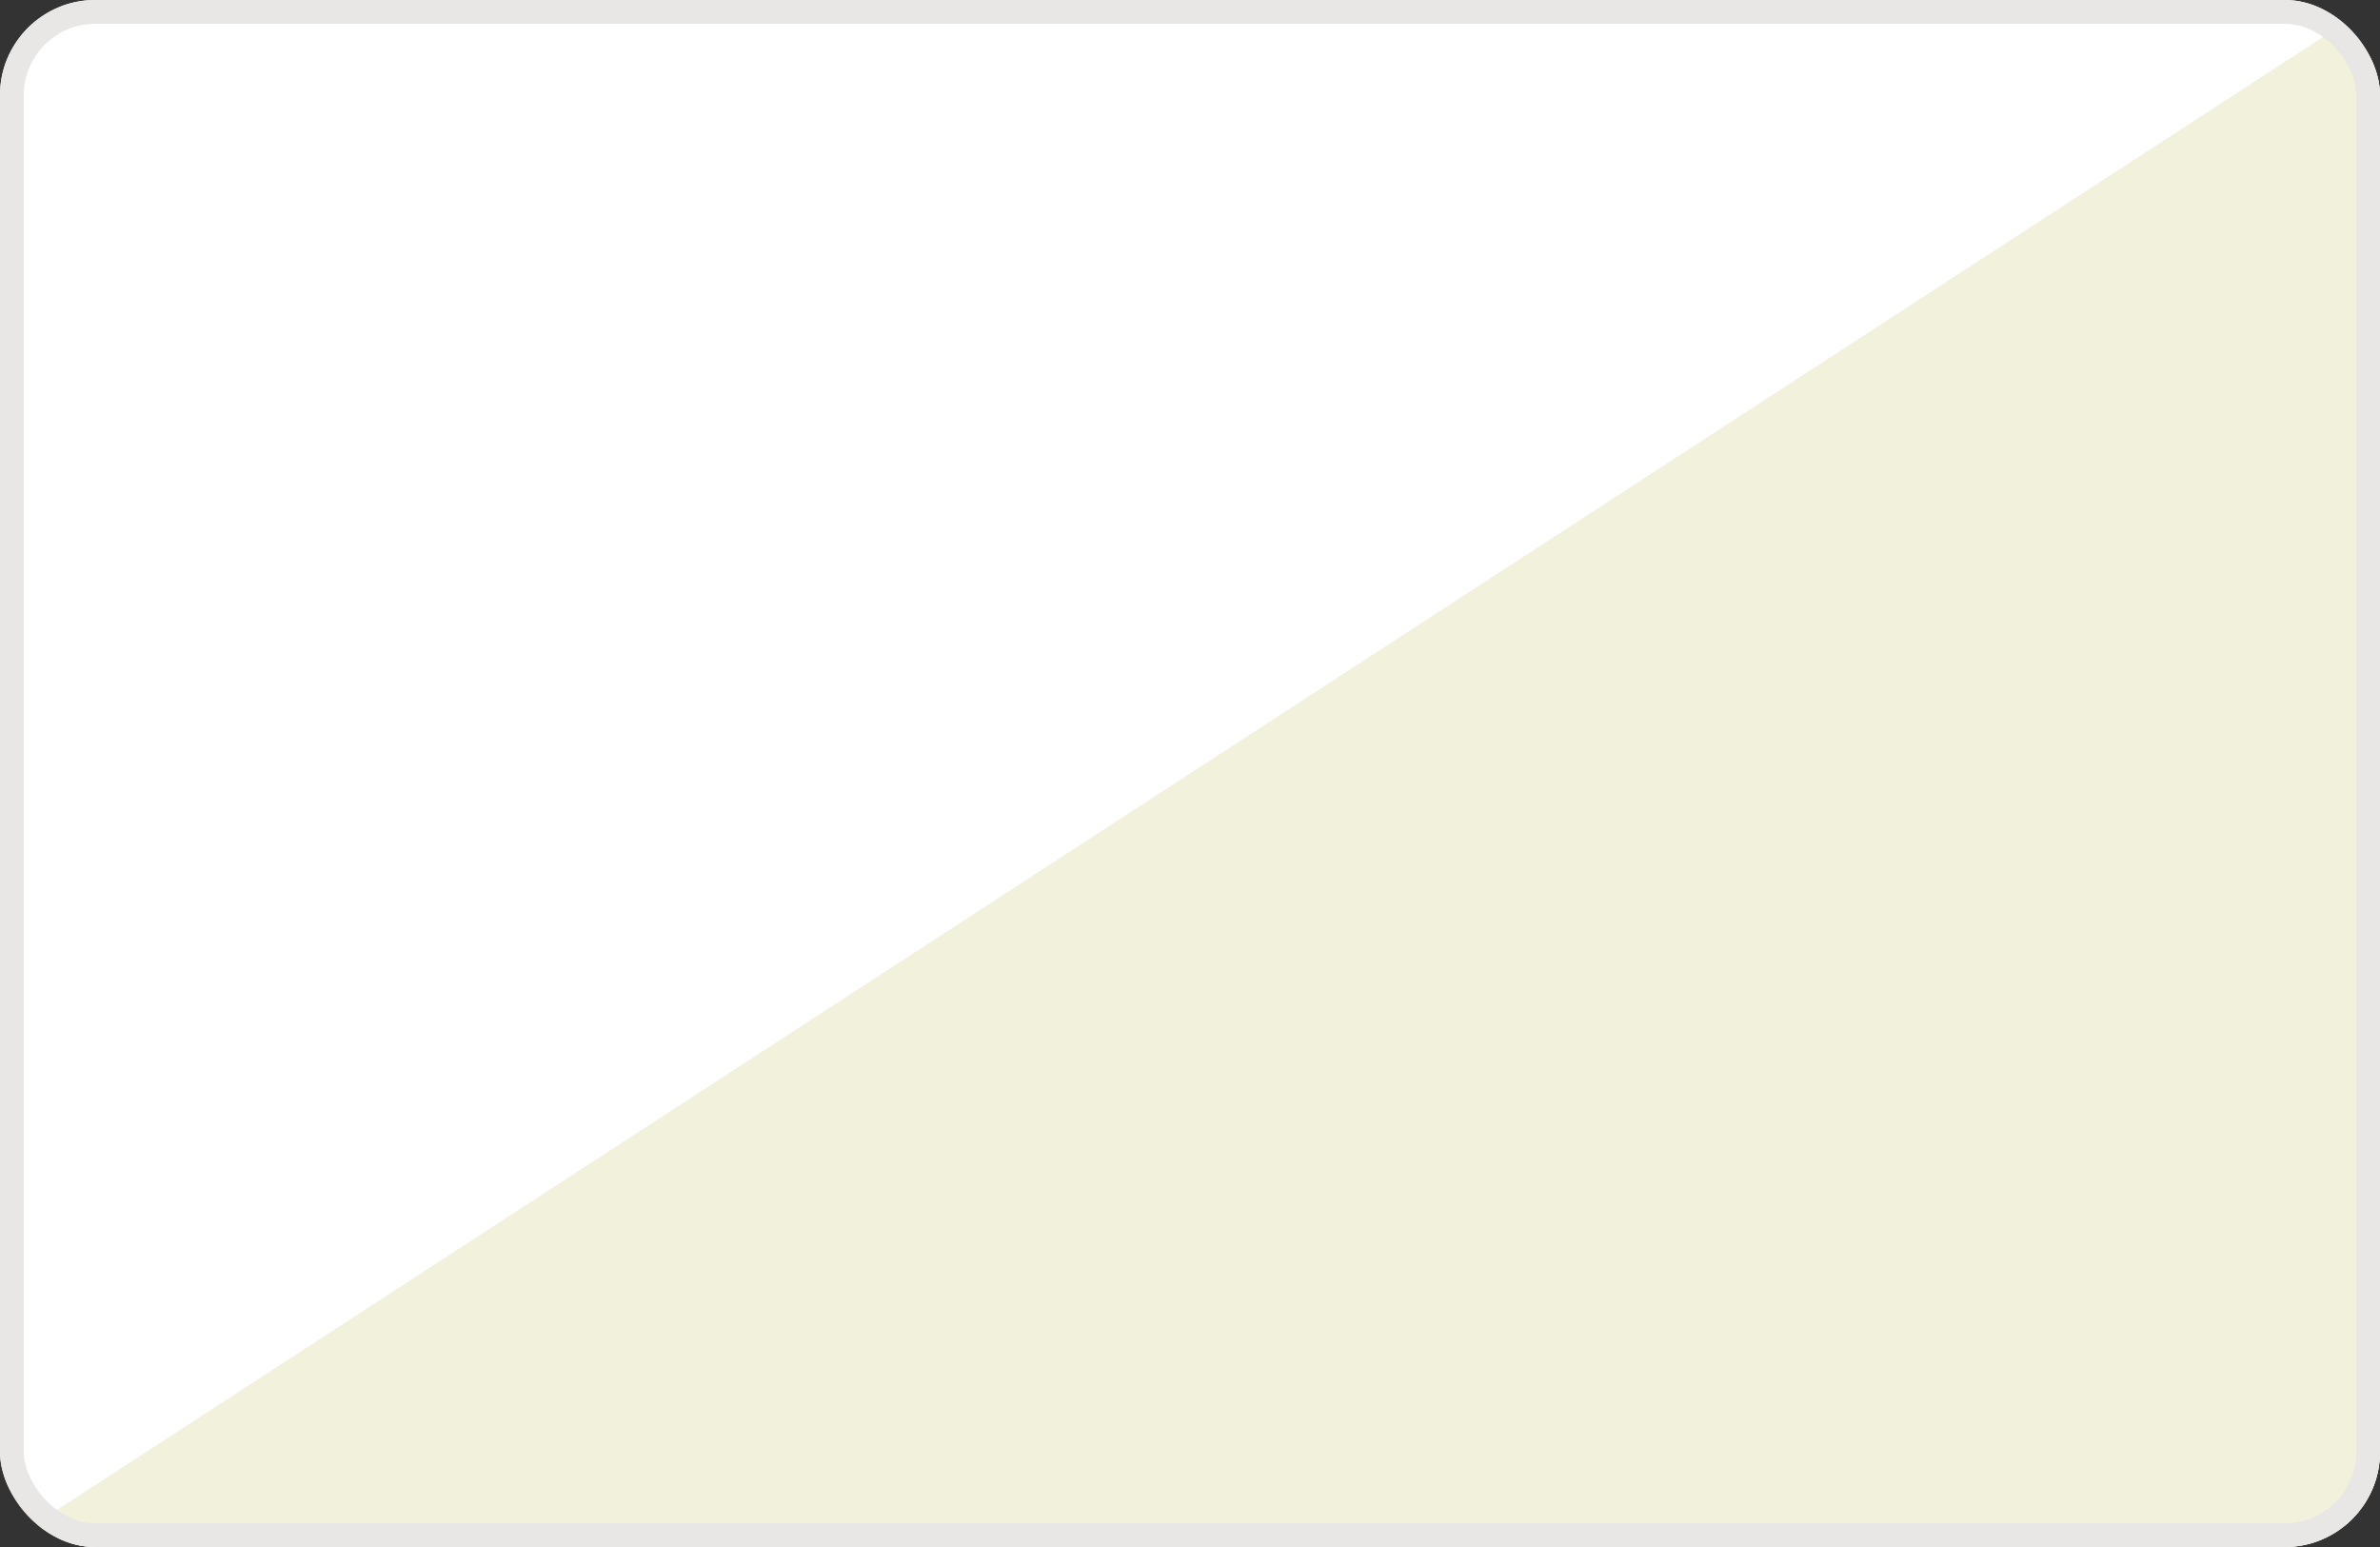
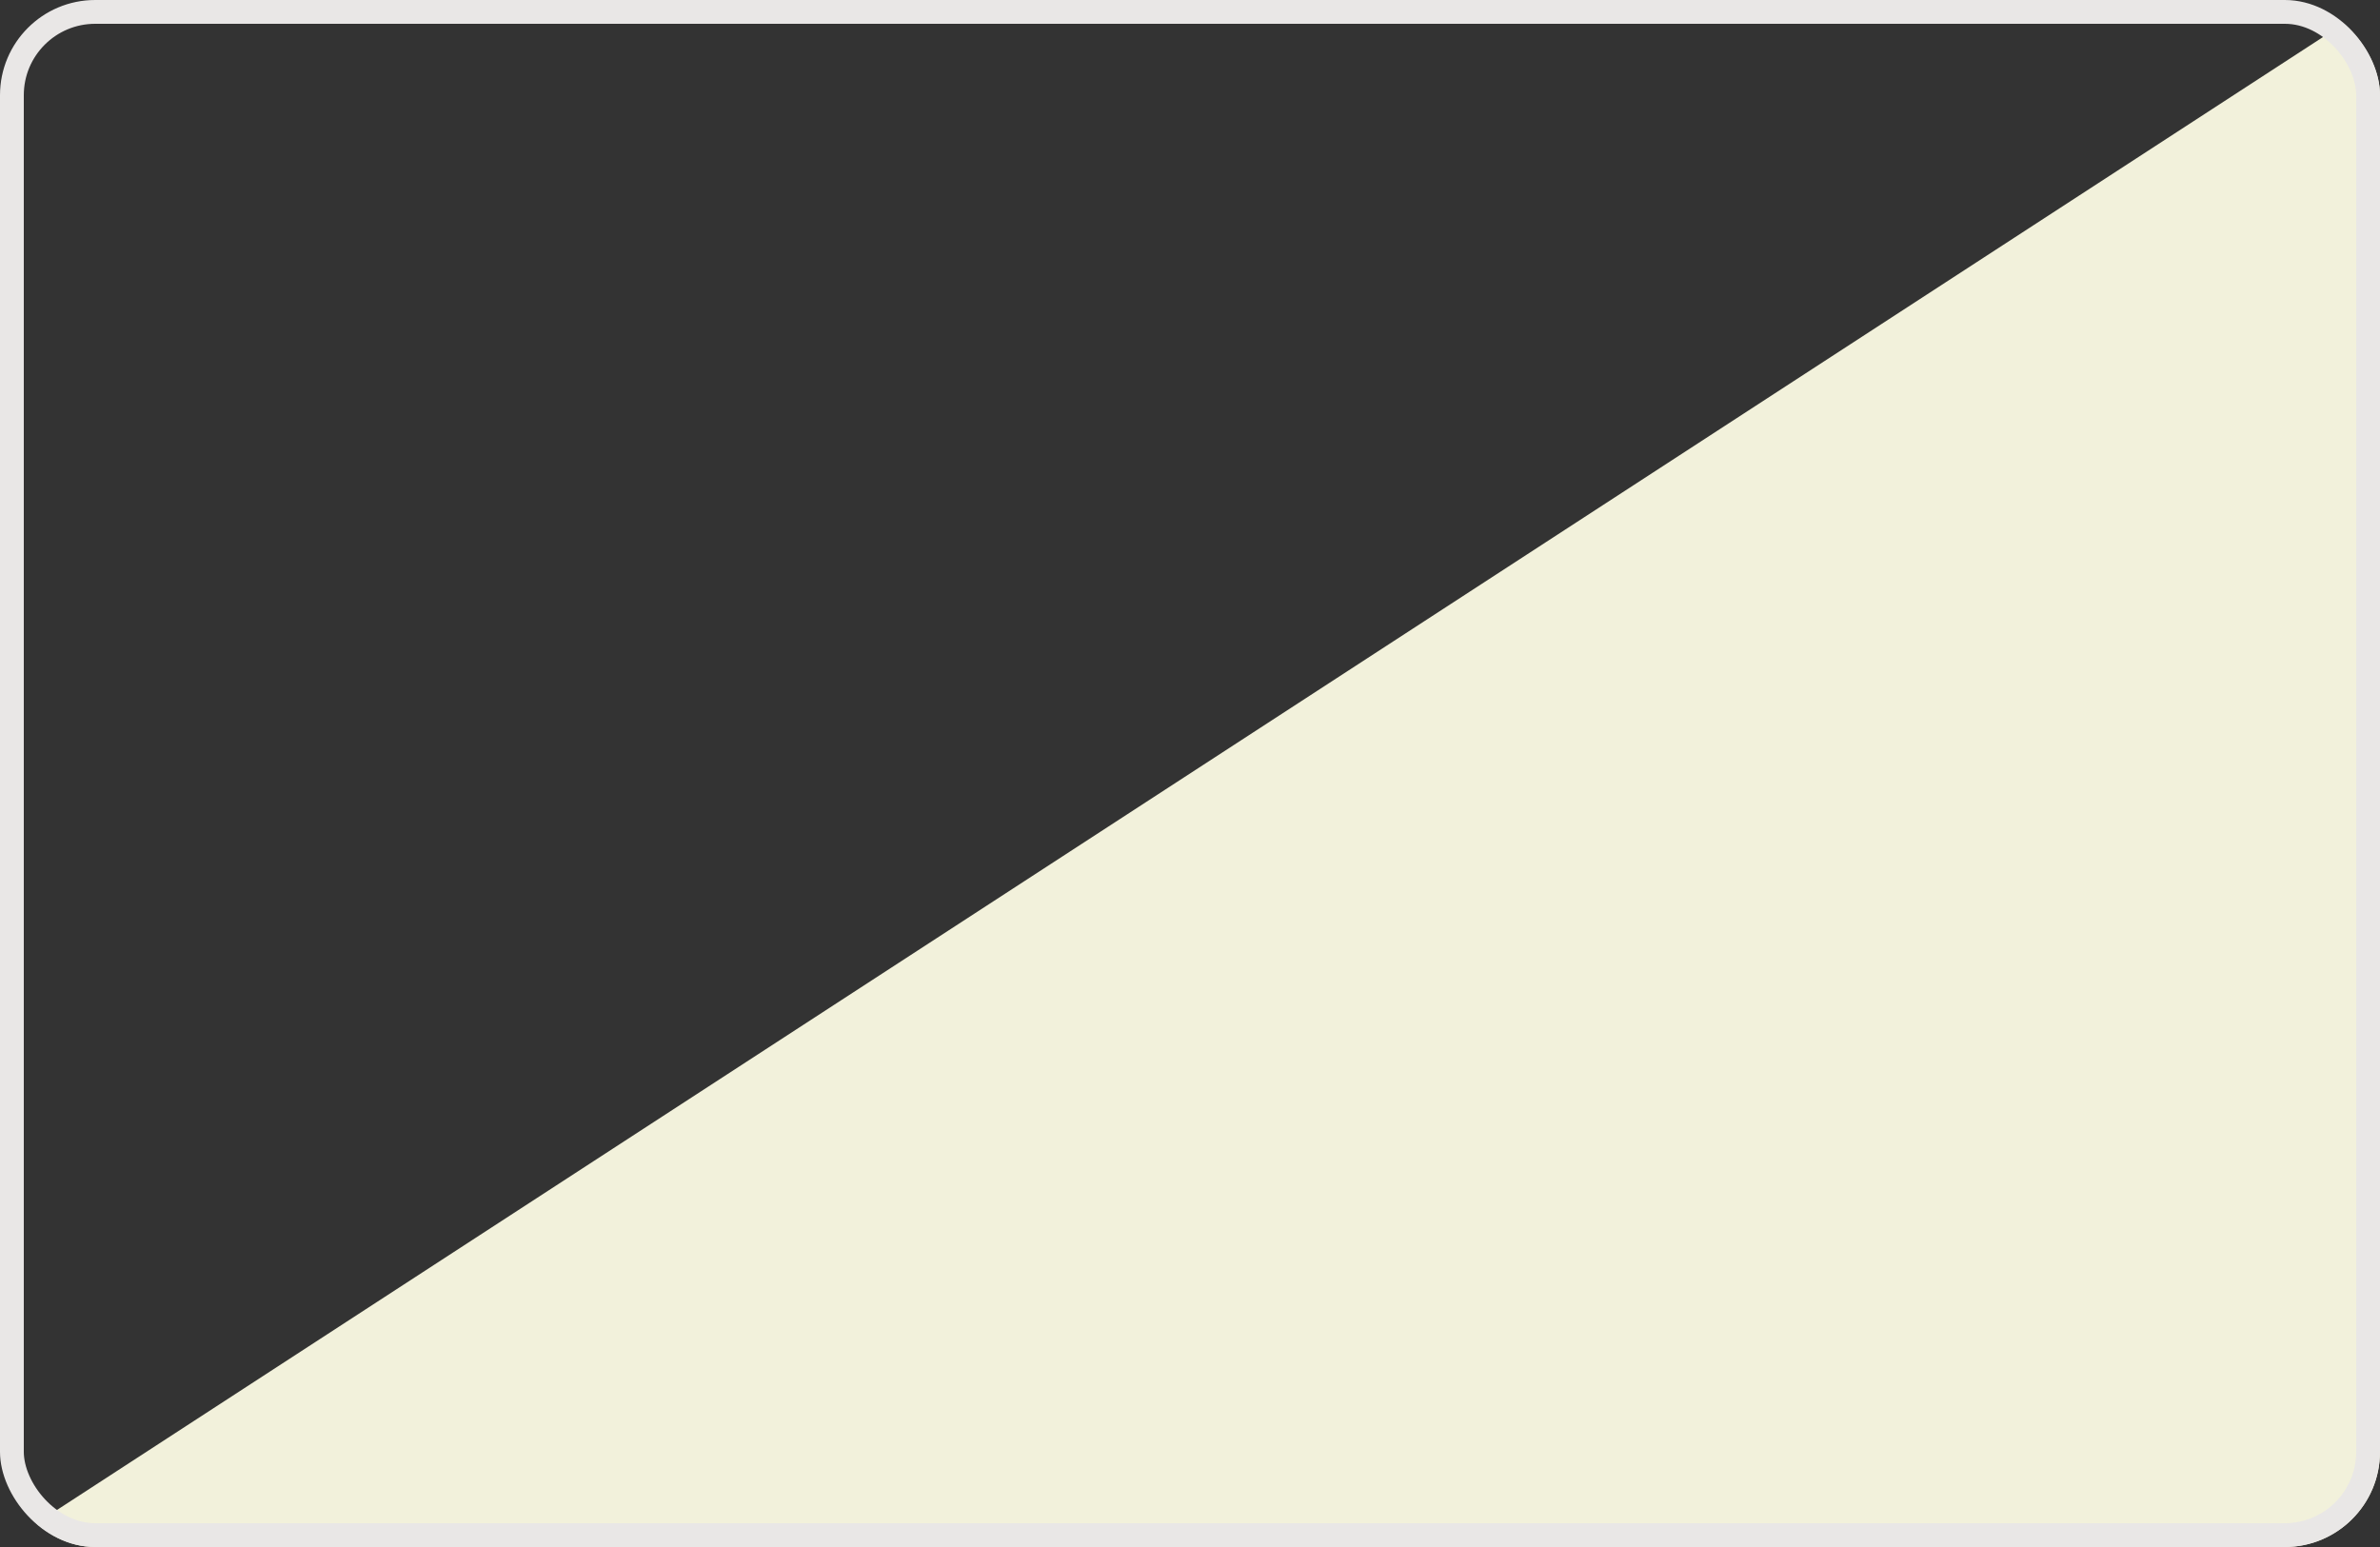
<svg xmlns="http://www.w3.org/2000/svg" width="100" height="65" fill="none">
  <rect width="100%" height="100%" fill="#333333" stroke="none" />
  <g clip-path="url(#clip0_1202_6319)">
-     <rect width="100" height="65" rx="4" fill="#fff" />
    <path d="M0 65L100 0v65H0z" fill="#F2F1DB" />
  </g>
  <rect x=".5" y=".5" width="99" height="64" rx="3.5" stroke="#E9E7E6" />
  <defs>
    <clipPath id="clip0_1202_6319">
      <rect width="100" height="65" rx="4" fill="#fff" />
    </clipPath>
  </defs>
</svg>